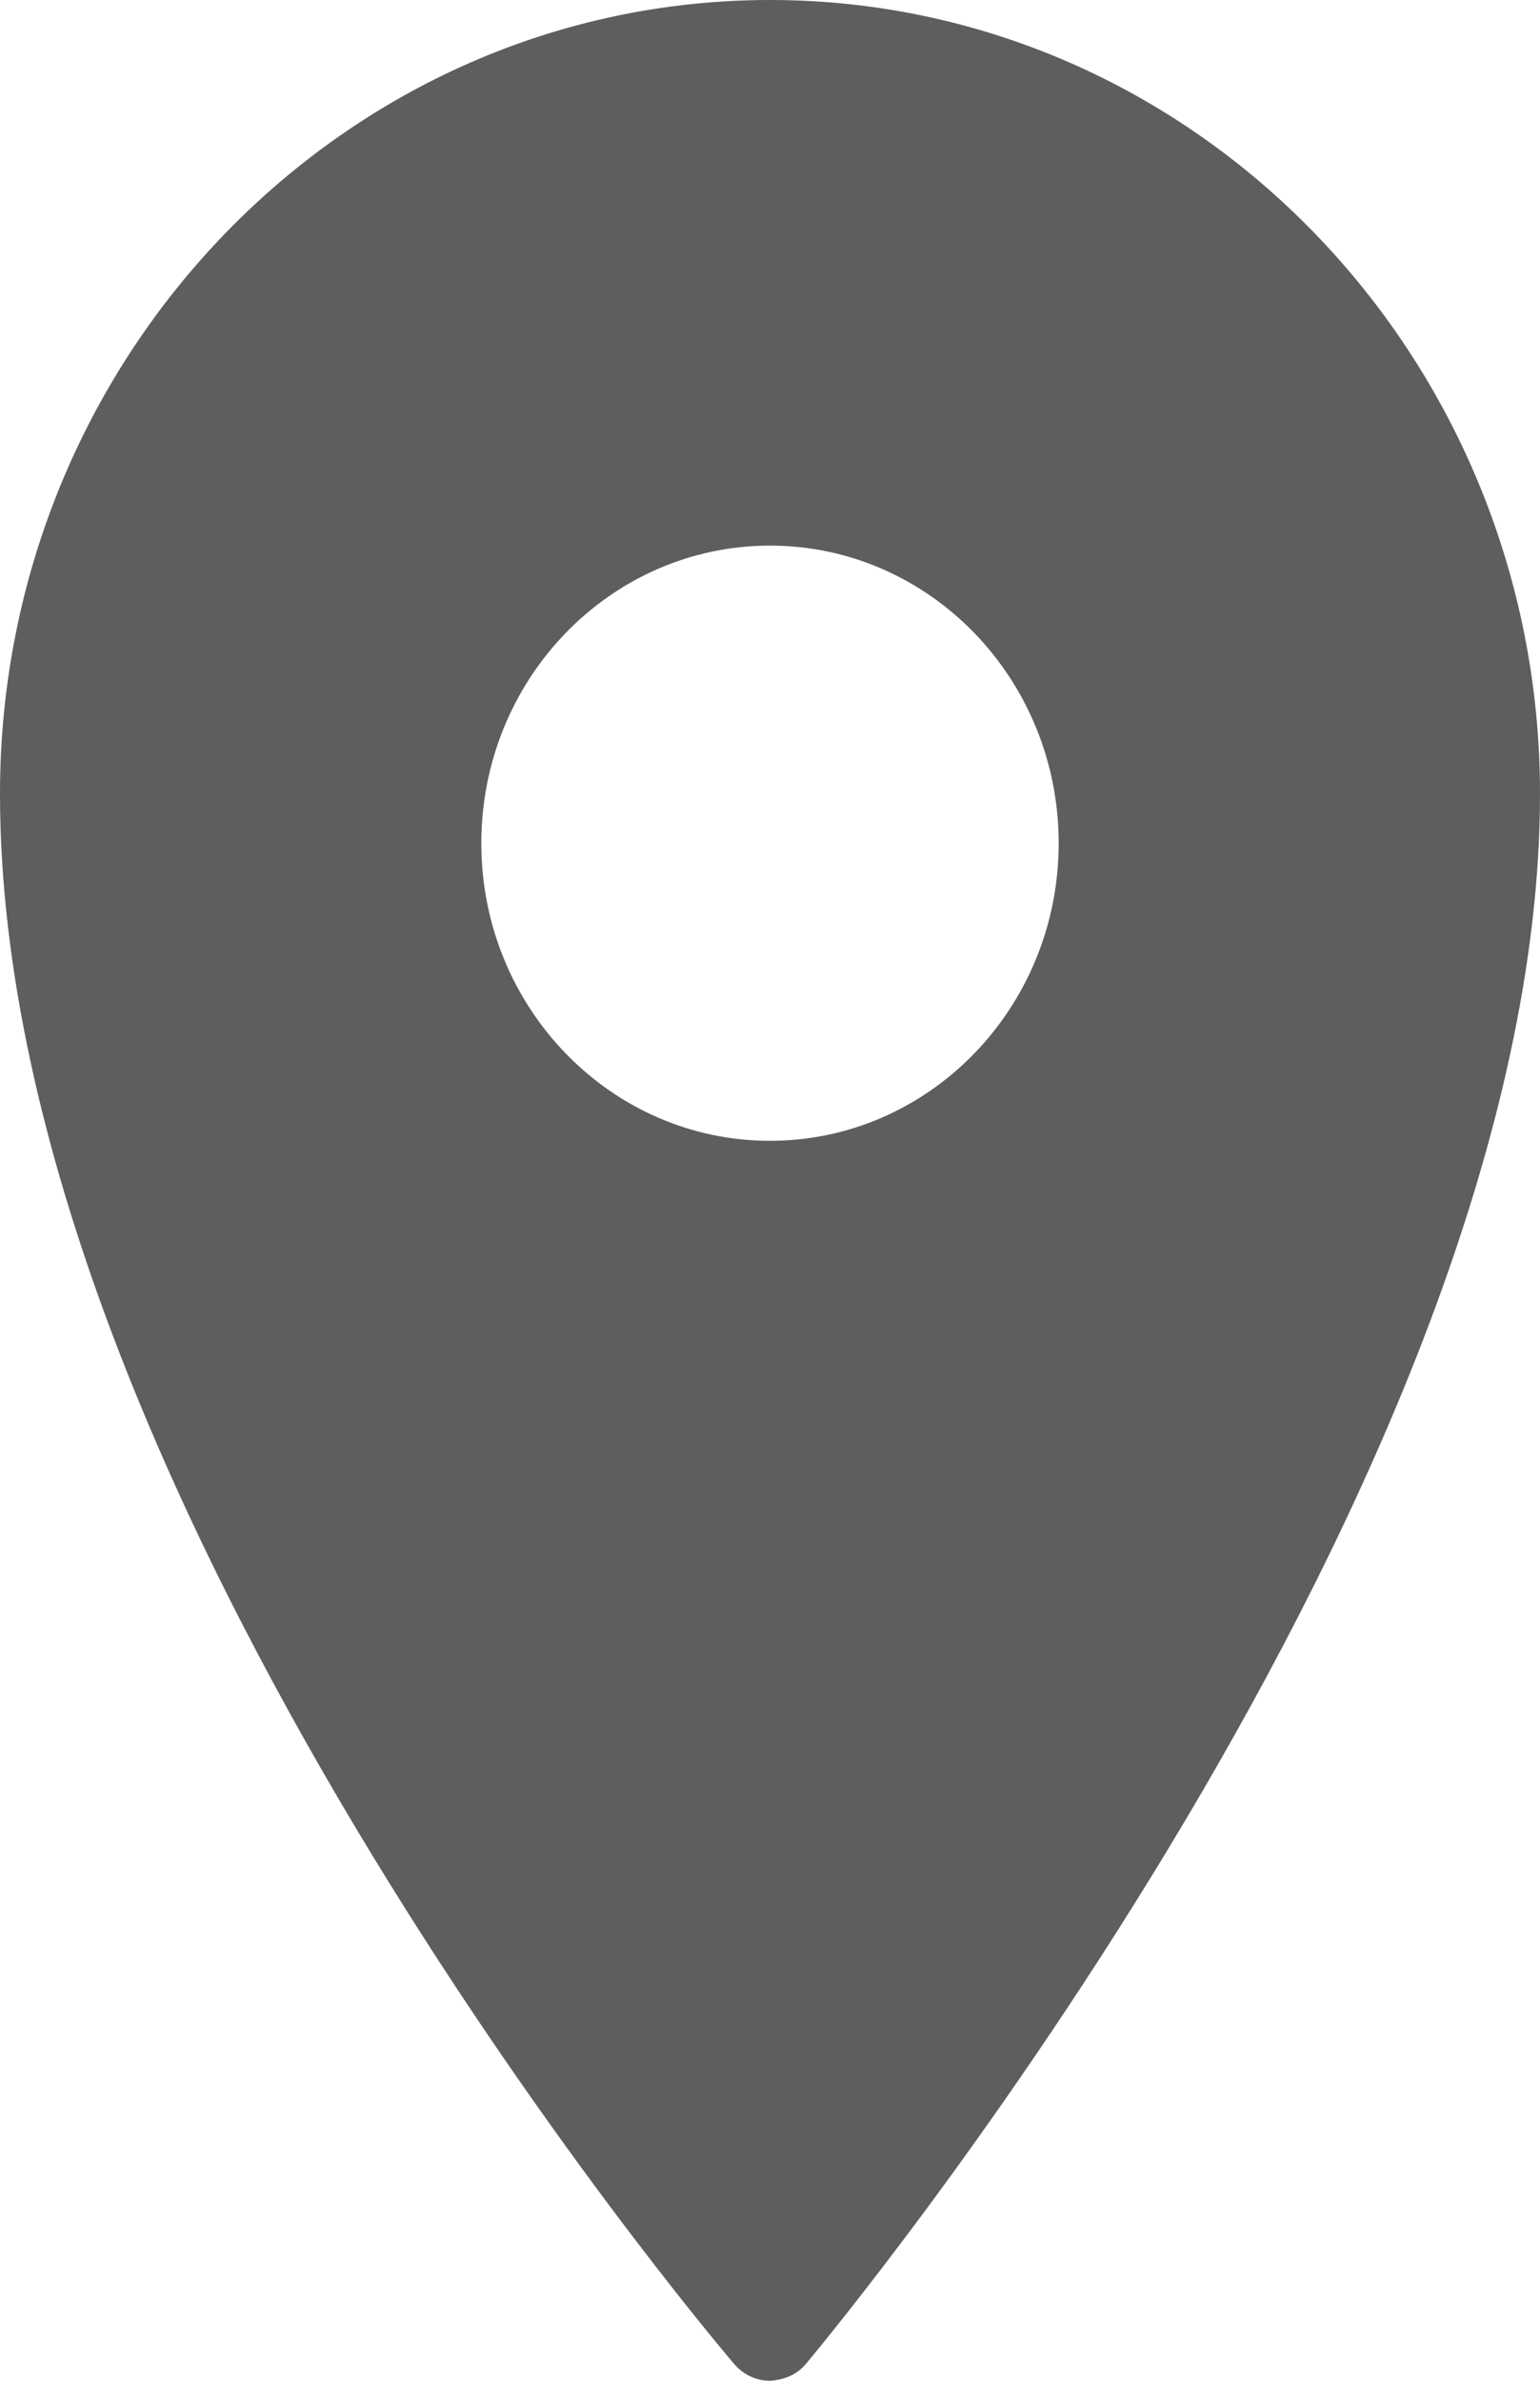
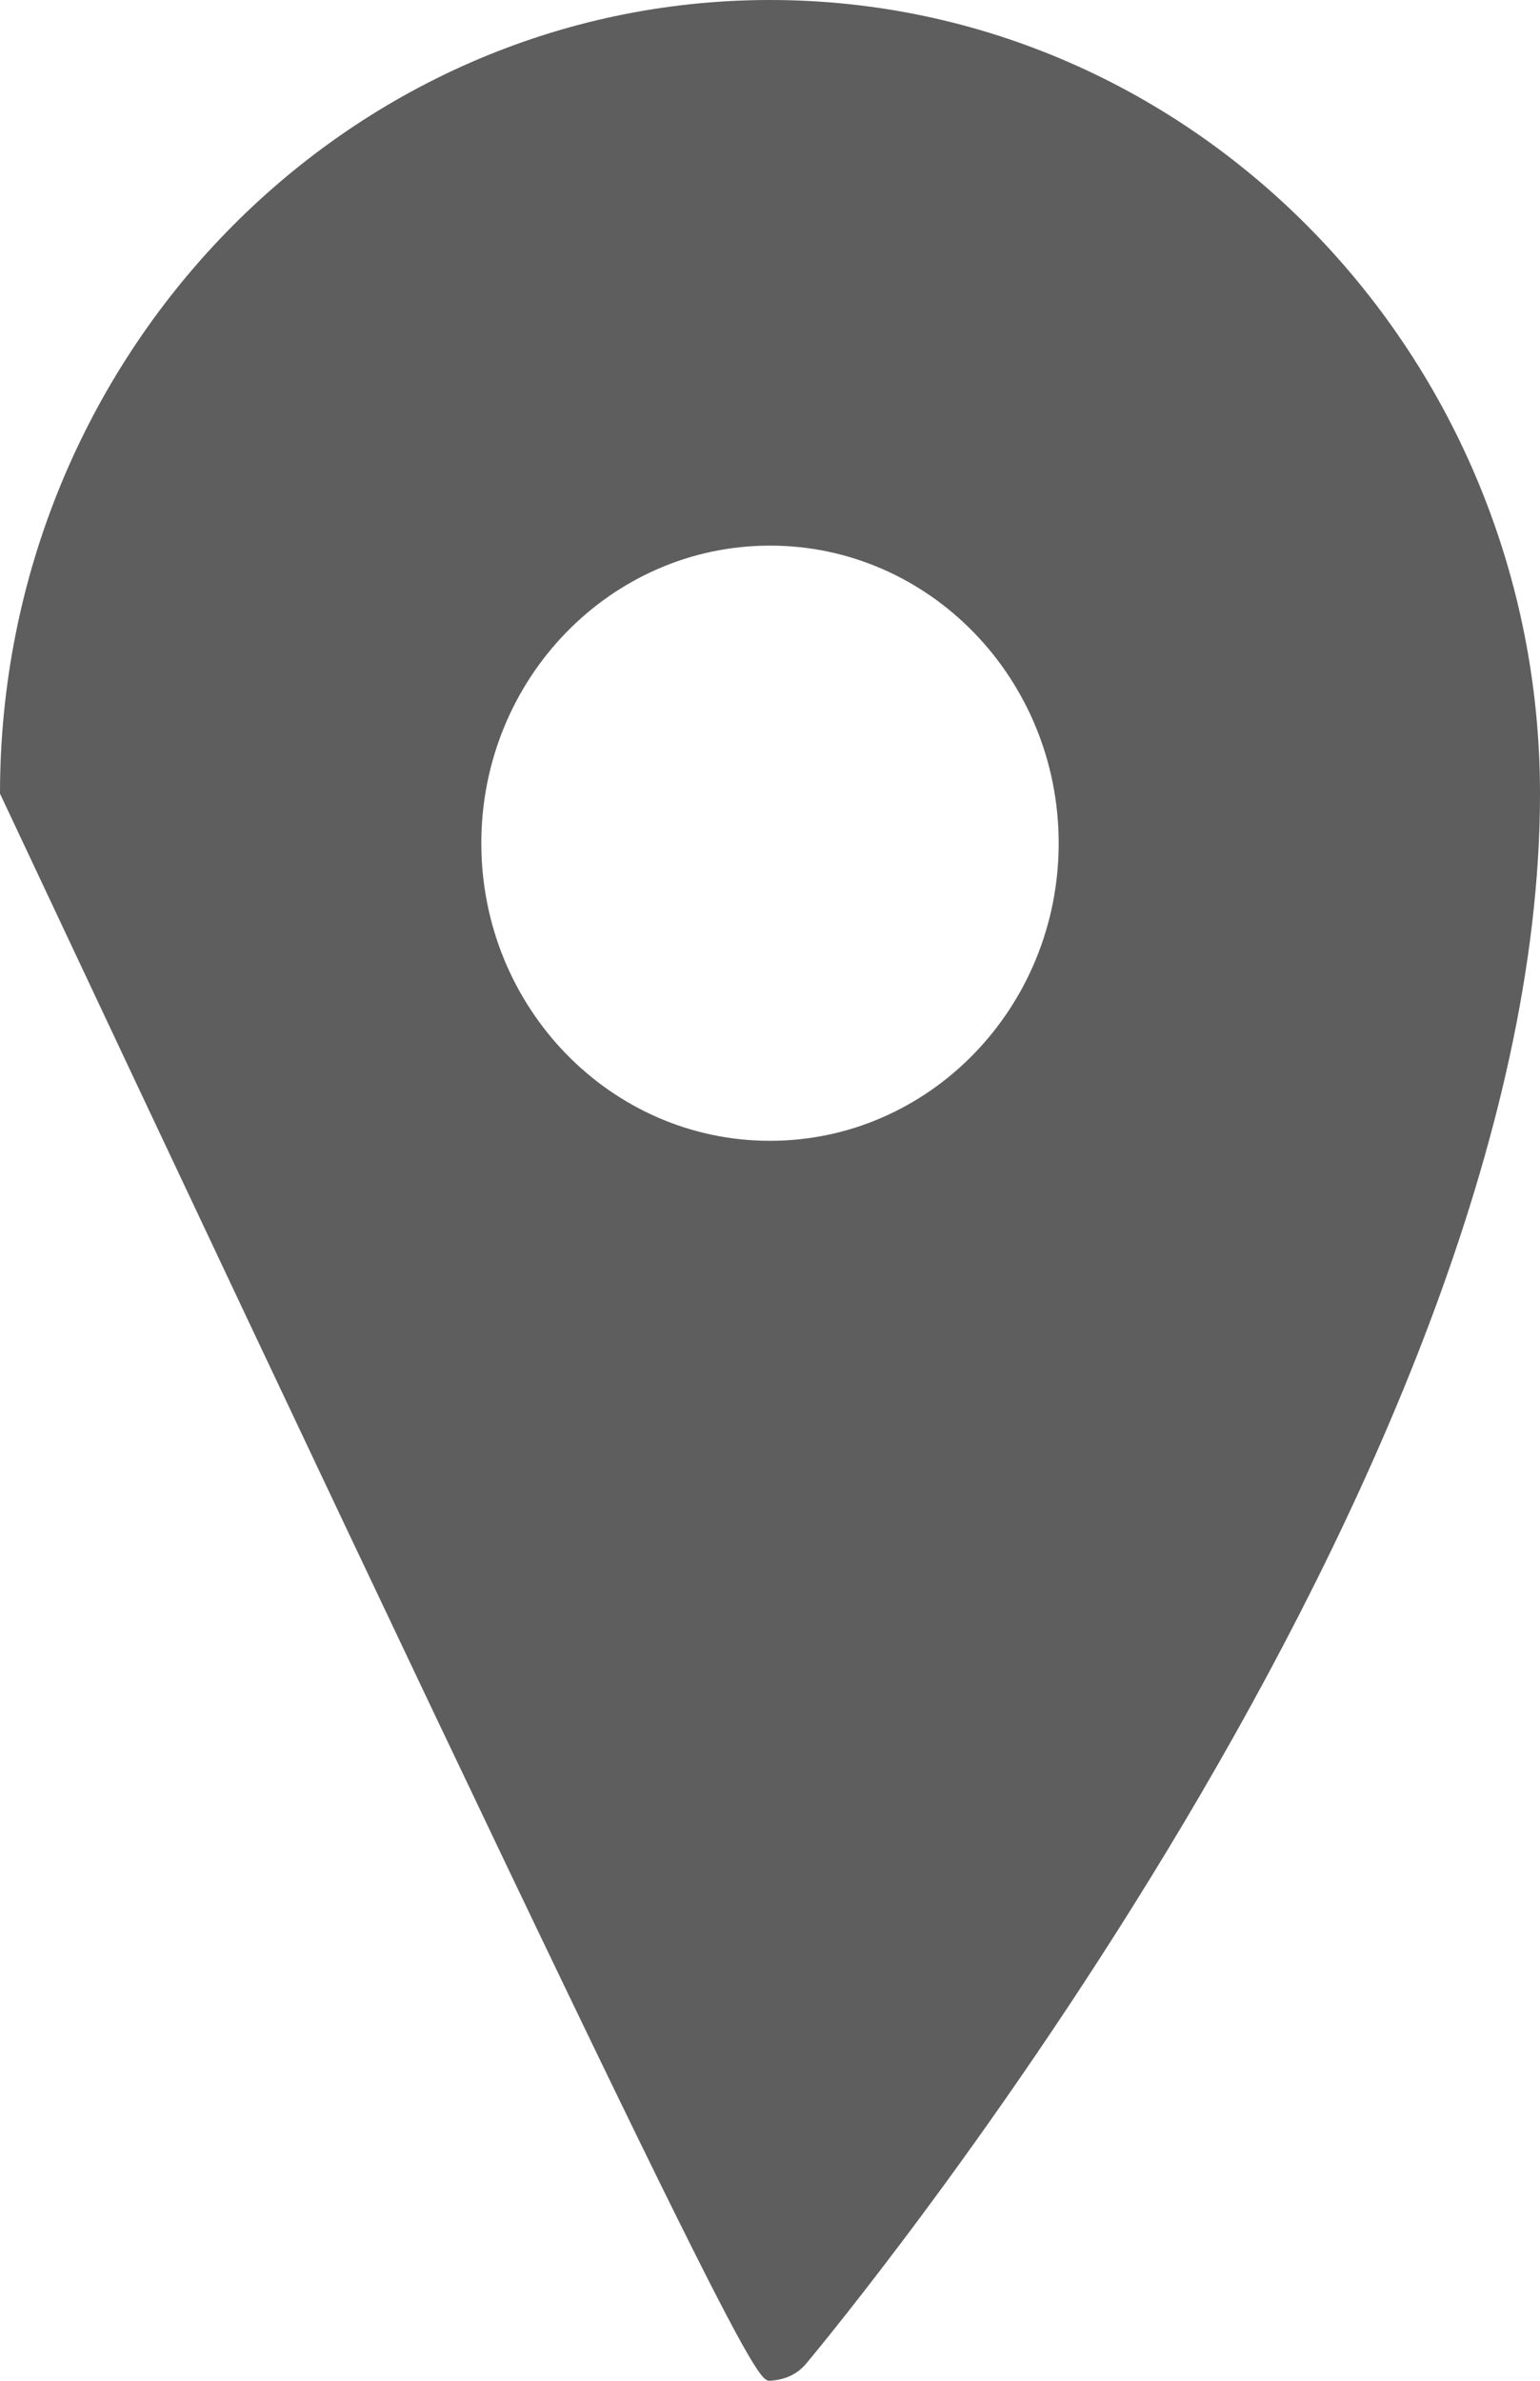
<svg xmlns="http://www.w3.org/2000/svg" width="11px" height="17px" viewBox="0 0 11 17" version="1.1">
  <title>形状</title>
  <desc>Created with Sketch.</desc>
  <g id="页面-1" stroke="none" stroke-width="1" fill="none" fill-rule="evenodd">
    <g id="x2备份-2" transform="translate(-240, -3160)" fill="#5E5E5E" fill-rule="nonzero">
      <g id="编组-10备份" transform="translate(-0, 3117)">
        <g id="icons8-marker" transform="translate(240, 43)">
-           <path d="M5.5,0 C2.468,0 0,2.543 0,5.667 C0,10.665 5.029,16.626 5.242,16.878 C5.308,16.956 5.401,17 5.5,17 C5.606,16.993 5.692,16.956 5.758,16.878 C5.971,16.622 11,10.559 11,5.667 C11,2.543 8.532,0 5.5,0 Z M5.5,3.896 C6.639,3.896 7.562,4.848 7.562,6.021 C7.562,7.194 6.639,8.146 5.5,8.146 C4.361,8.146 3.438,7.194 3.438,6.021 C3.438,4.848 4.361,3.896 5.5,3.896 Z" id="形状" />
+           <path d="M5.5,0 C2.468,0 0,2.543 0,5.667 C5.308,16.956 5.401,17 5.5,17 C5.606,16.993 5.692,16.956 5.758,16.878 C5.971,16.622 11,10.559 11,5.667 C11,2.543 8.532,0 5.5,0 Z M5.5,3.896 C6.639,3.896 7.562,4.848 7.562,6.021 C7.562,7.194 6.639,8.146 5.5,8.146 C4.361,8.146 3.438,7.194 3.438,6.021 C3.438,4.848 4.361,3.896 5.5,3.896 Z" id="形状" />
        </g>
      </g>
    </g>
  </g>
</svg>